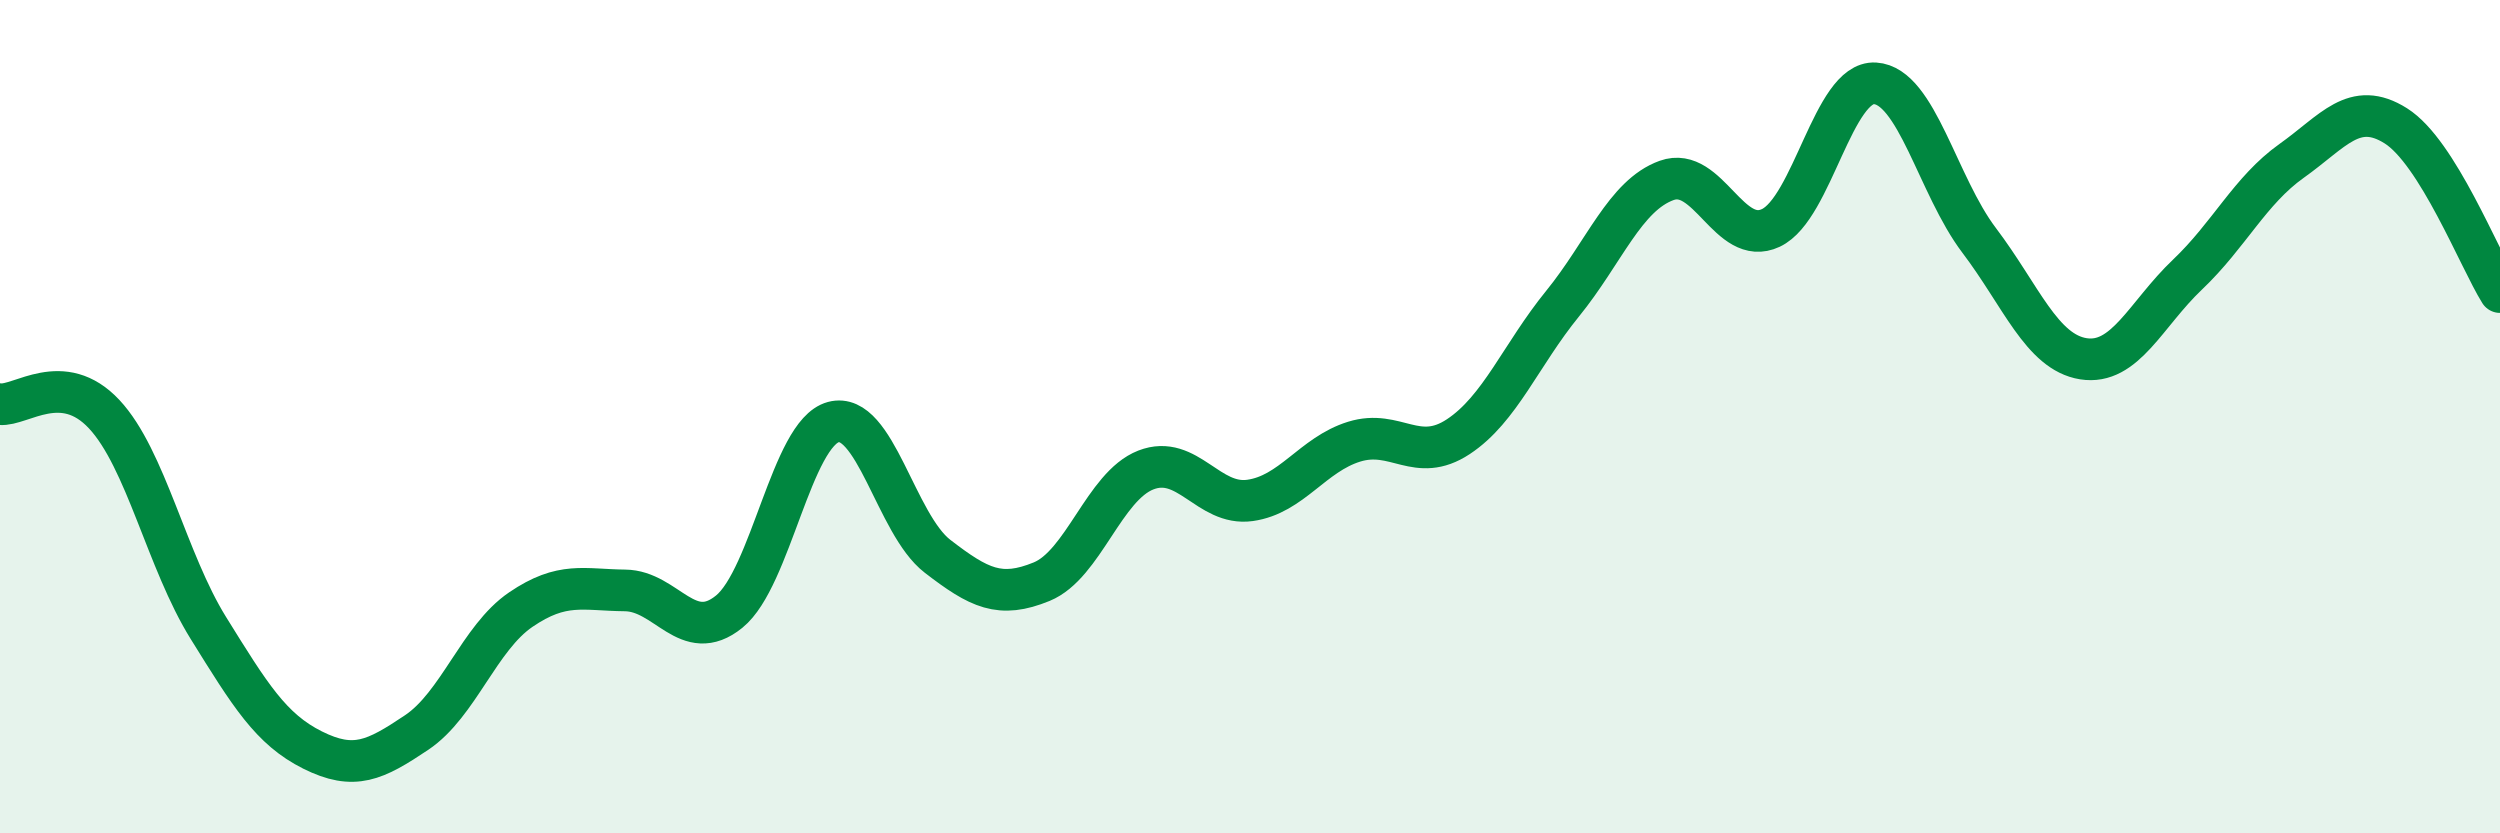
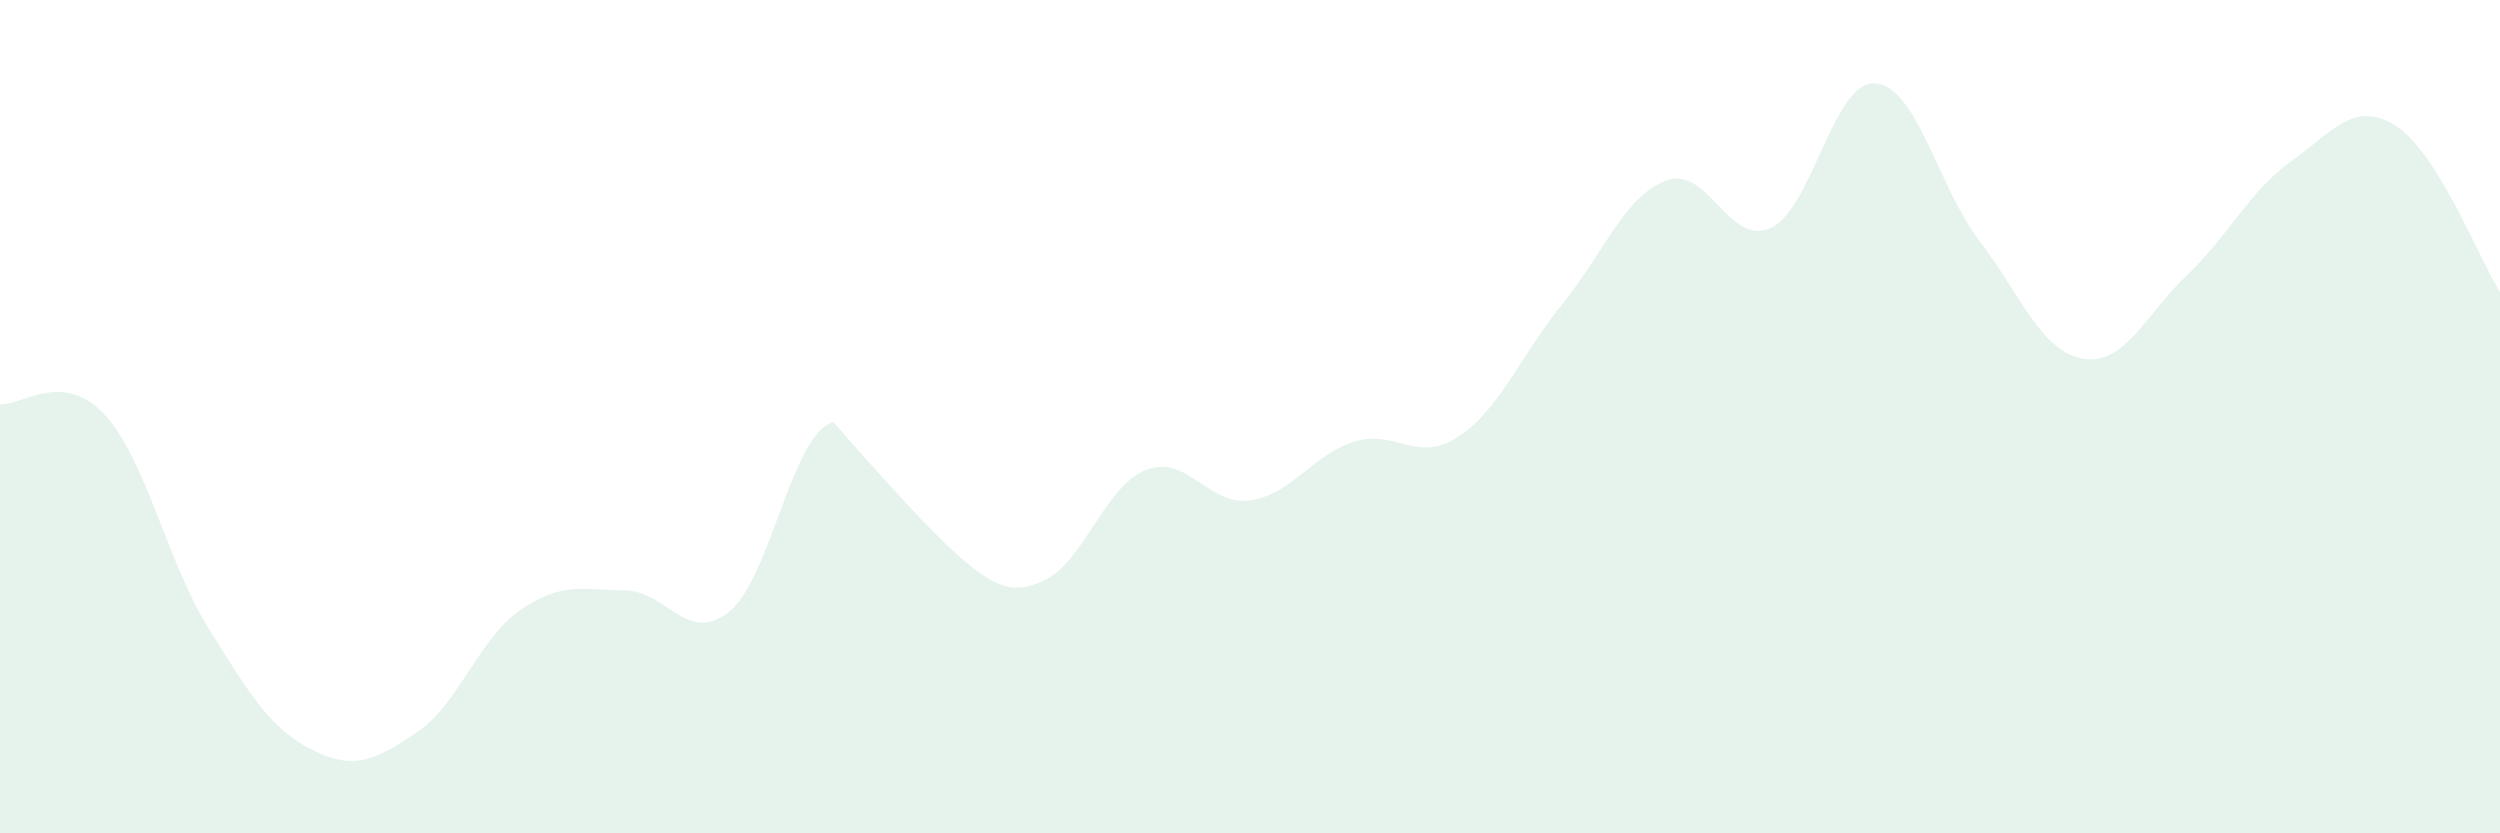
<svg xmlns="http://www.w3.org/2000/svg" width="60" height="20" viewBox="0 0 60 20">
-   <path d="M 0,9.7 C 0.5,9.75 1.5,8.87 2.5,9.94 C 3.5,11.01 4,13.46 5,15.07 C 6,16.68 6.5,17.5 7.5,18 C 8.5,18.5 9,18.25 10,17.58 C 11,16.91 11.5,15.31 12.5,14.63 C 13.5,13.95 14,14.16 15,14.17 C 16,14.18 16.5,15.49 17.5,14.68 C 18.5,13.87 19,10.4 20,10.13 C 21,9.86 21.5,12.58 22.5,13.35 C 23.5,14.12 24,14.37 25,13.96 C 26,13.55 26.5,11.67 27.5,11.28 C 28.5,10.89 29,12.15 30,12.01 C 31,11.87 31.5,10.91 32.5,10.6 C 33.5,10.29 34,11.14 35,10.48 C 36,9.82 36.5,8.52 37.5,7.29 C 38.5,6.06 39,4.69 40,4.33 C 41,3.97 41.5,5.94 42.5,5.47 C 43.5,5 44,1.94 45,2 C 46,2.06 46.5,4.45 47.5,5.77 C 48.5,7.09 49,8.45 50,8.61 C 51,8.77 51.5,7.54 52.5,6.59 C 53.5,5.64 54,4.57 55,3.86 C 56,3.15 56.5,2.39 57.5,3.02 C 58.5,3.65 59.5,6.21 60,7.01L60 20L0 20Z" fill="#008740" opacity="0.1" stroke-linecap="round" stroke-linejoin="round" />
-   <path d="M 0,9.7 C 0.5,9.75 1.5,8.87 2.5,9.94 C 3.5,11.01 4,13.46 5,15.07 C 6,16.68 6.5,17.5 7.5,18 C 8.5,18.5 9,18.25 10,17.58 C 11,16.91 11.5,15.31 12.5,14.63 C 13.5,13.95 14,14.16 15,14.17 C 16,14.18 16.5,15.49 17.5,14.68 C 18.5,13.87 19,10.4 20,10.13 C 21,9.86 21.5,12.58 22.5,13.35 C 23.5,14.12 24,14.37 25,13.96 C 26,13.55 26.5,11.67 27.5,11.28 C 28.5,10.89 29,12.15 30,12.01 C 31,11.87 31.5,10.91 32.5,10.6 C 33.5,10.29 34,11.14 35,10.48 C 36,9.82 36.5,8.52 37.5,7.29 C 38.5,6.06 39,4.69 40,4.33 C 41,3.97 41.5,5.94 42.5,5.47 C 43.5,5 44,1.94 45,2 C 46,2.06 46.5,4.45 47.5,5.77 C 48.5,7.09 49,8.45 50,8.61 C 51,8.77 51.5,7.54 52.5,6.59 C 53.5,5.64 54,4.57 55,3.86 C 56,3.15 56.5,2.39 57.5,3.02 C 58.5,3.65 59.5,6.21 60,7.01" stroke="#008740" stroke-width="1" fill="none" stroke-linecap="round" stroke-linejoin="round" />
+   <path d="M 0,9.7 C 0.5,9.75 1.5,8.87 2.5,9.94 C 3.5,11.01 4,13.46 5,15.07 C 6,16.68 6.5,17.5 7.5,18 C 8.5,18.5 9,18.25 10,17.58 C 11,16.91 11.5,15.31 12.5,14.63 C 13.5,13.95 14,14.16 15,14.17 C 16,14.18 16.5,15.49 17.5,14.68 C 18.5,13.87 19,10.4 20,10.13 C 23.5,14.12 24,14.37 25,13.96 C 26,13.55 26.5,11.67 27.5,11.28 C 28.5,10.89 29,12.15 30,12.01 C 31,11.87 31.5,10.91 32.5,10.6 C 33.5,10.29 34,11.14 35,10.48 C 36,9.82 36.5,8.52 37.5,7.29 C 38.5,6.06 39,4.69 40,4.33 C 41,3.97 41.5,5.94 42.5,5.47 C 43.5,5 44,1.94 45,2 C 46,2.06 46.5,4.45 47.5,5.77 C 48.5,7.09 49,8.45 50,8.61 C 51,8.77 51.5,7.54 52.5,6.59 C 53.5,5.64 54,4.57 55,3.86 C 56,3.15 56.5,2.39 57.5,3.02 C 58.5,3.65 59.5,6.21 60,7.01L60 20L0 20Z" fill="#008740" opacity="0.1" stroke-linecap="round" stroke-linejoin="round" />
</svg>